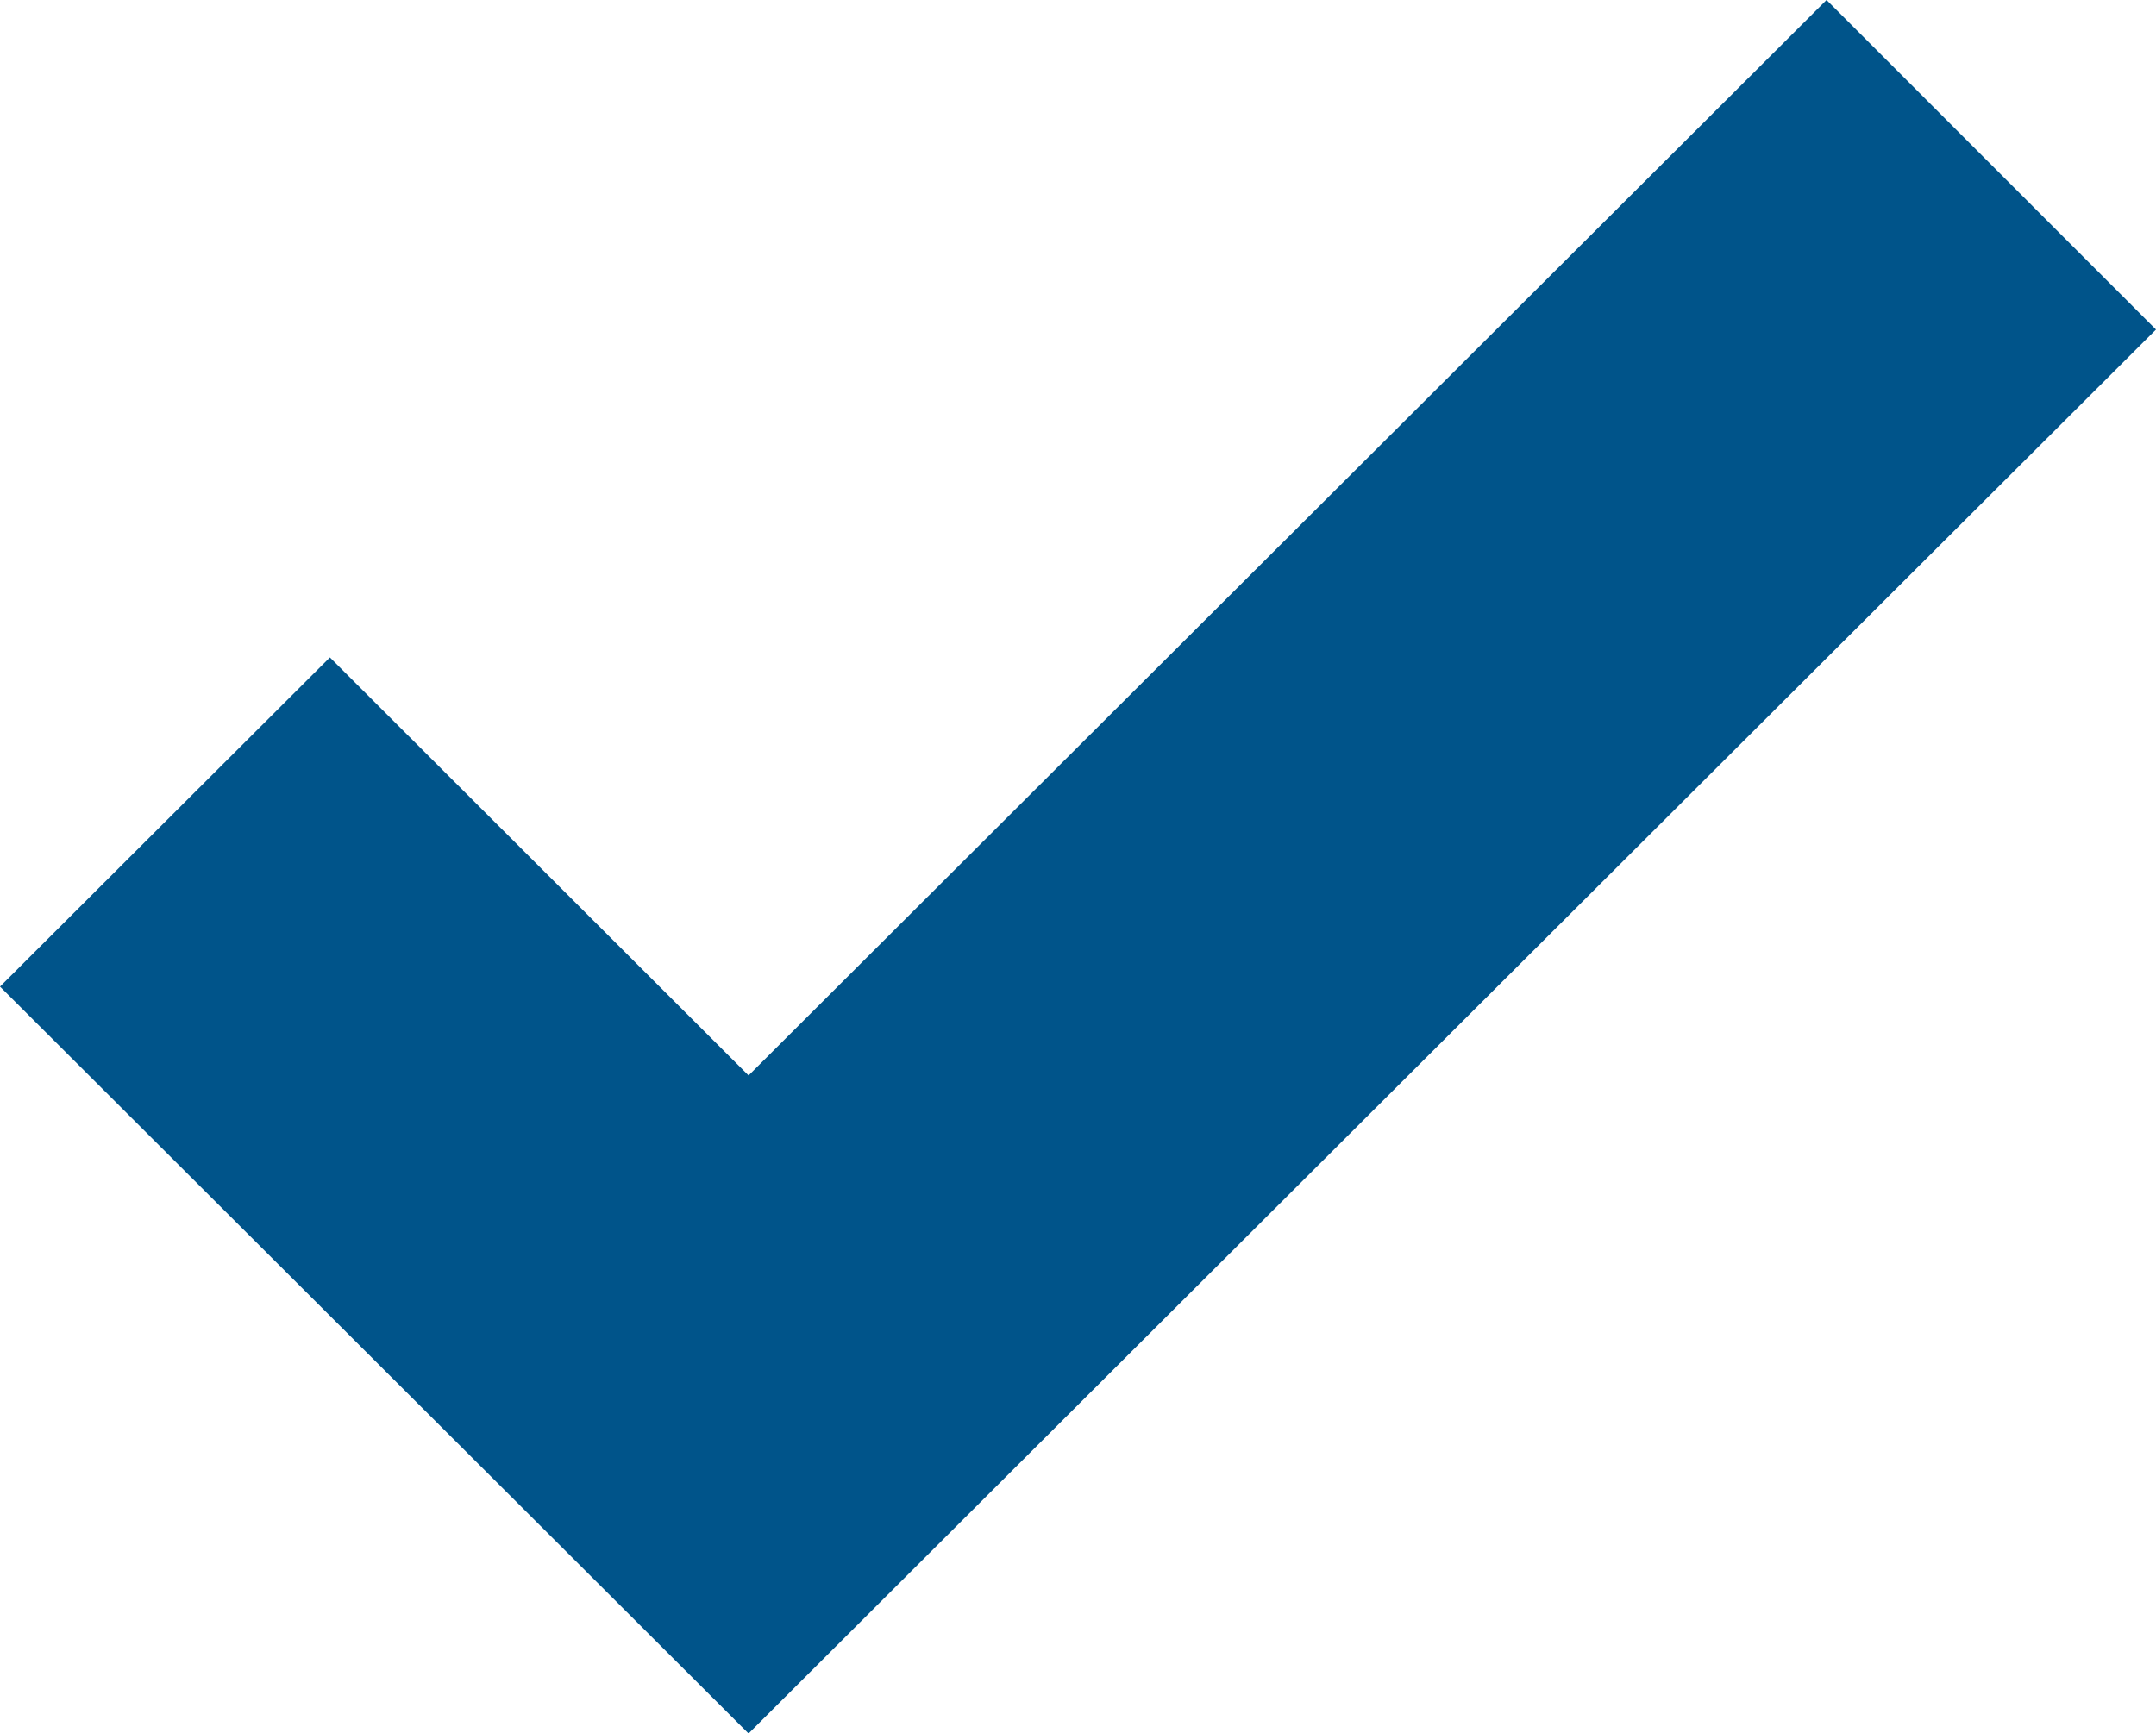
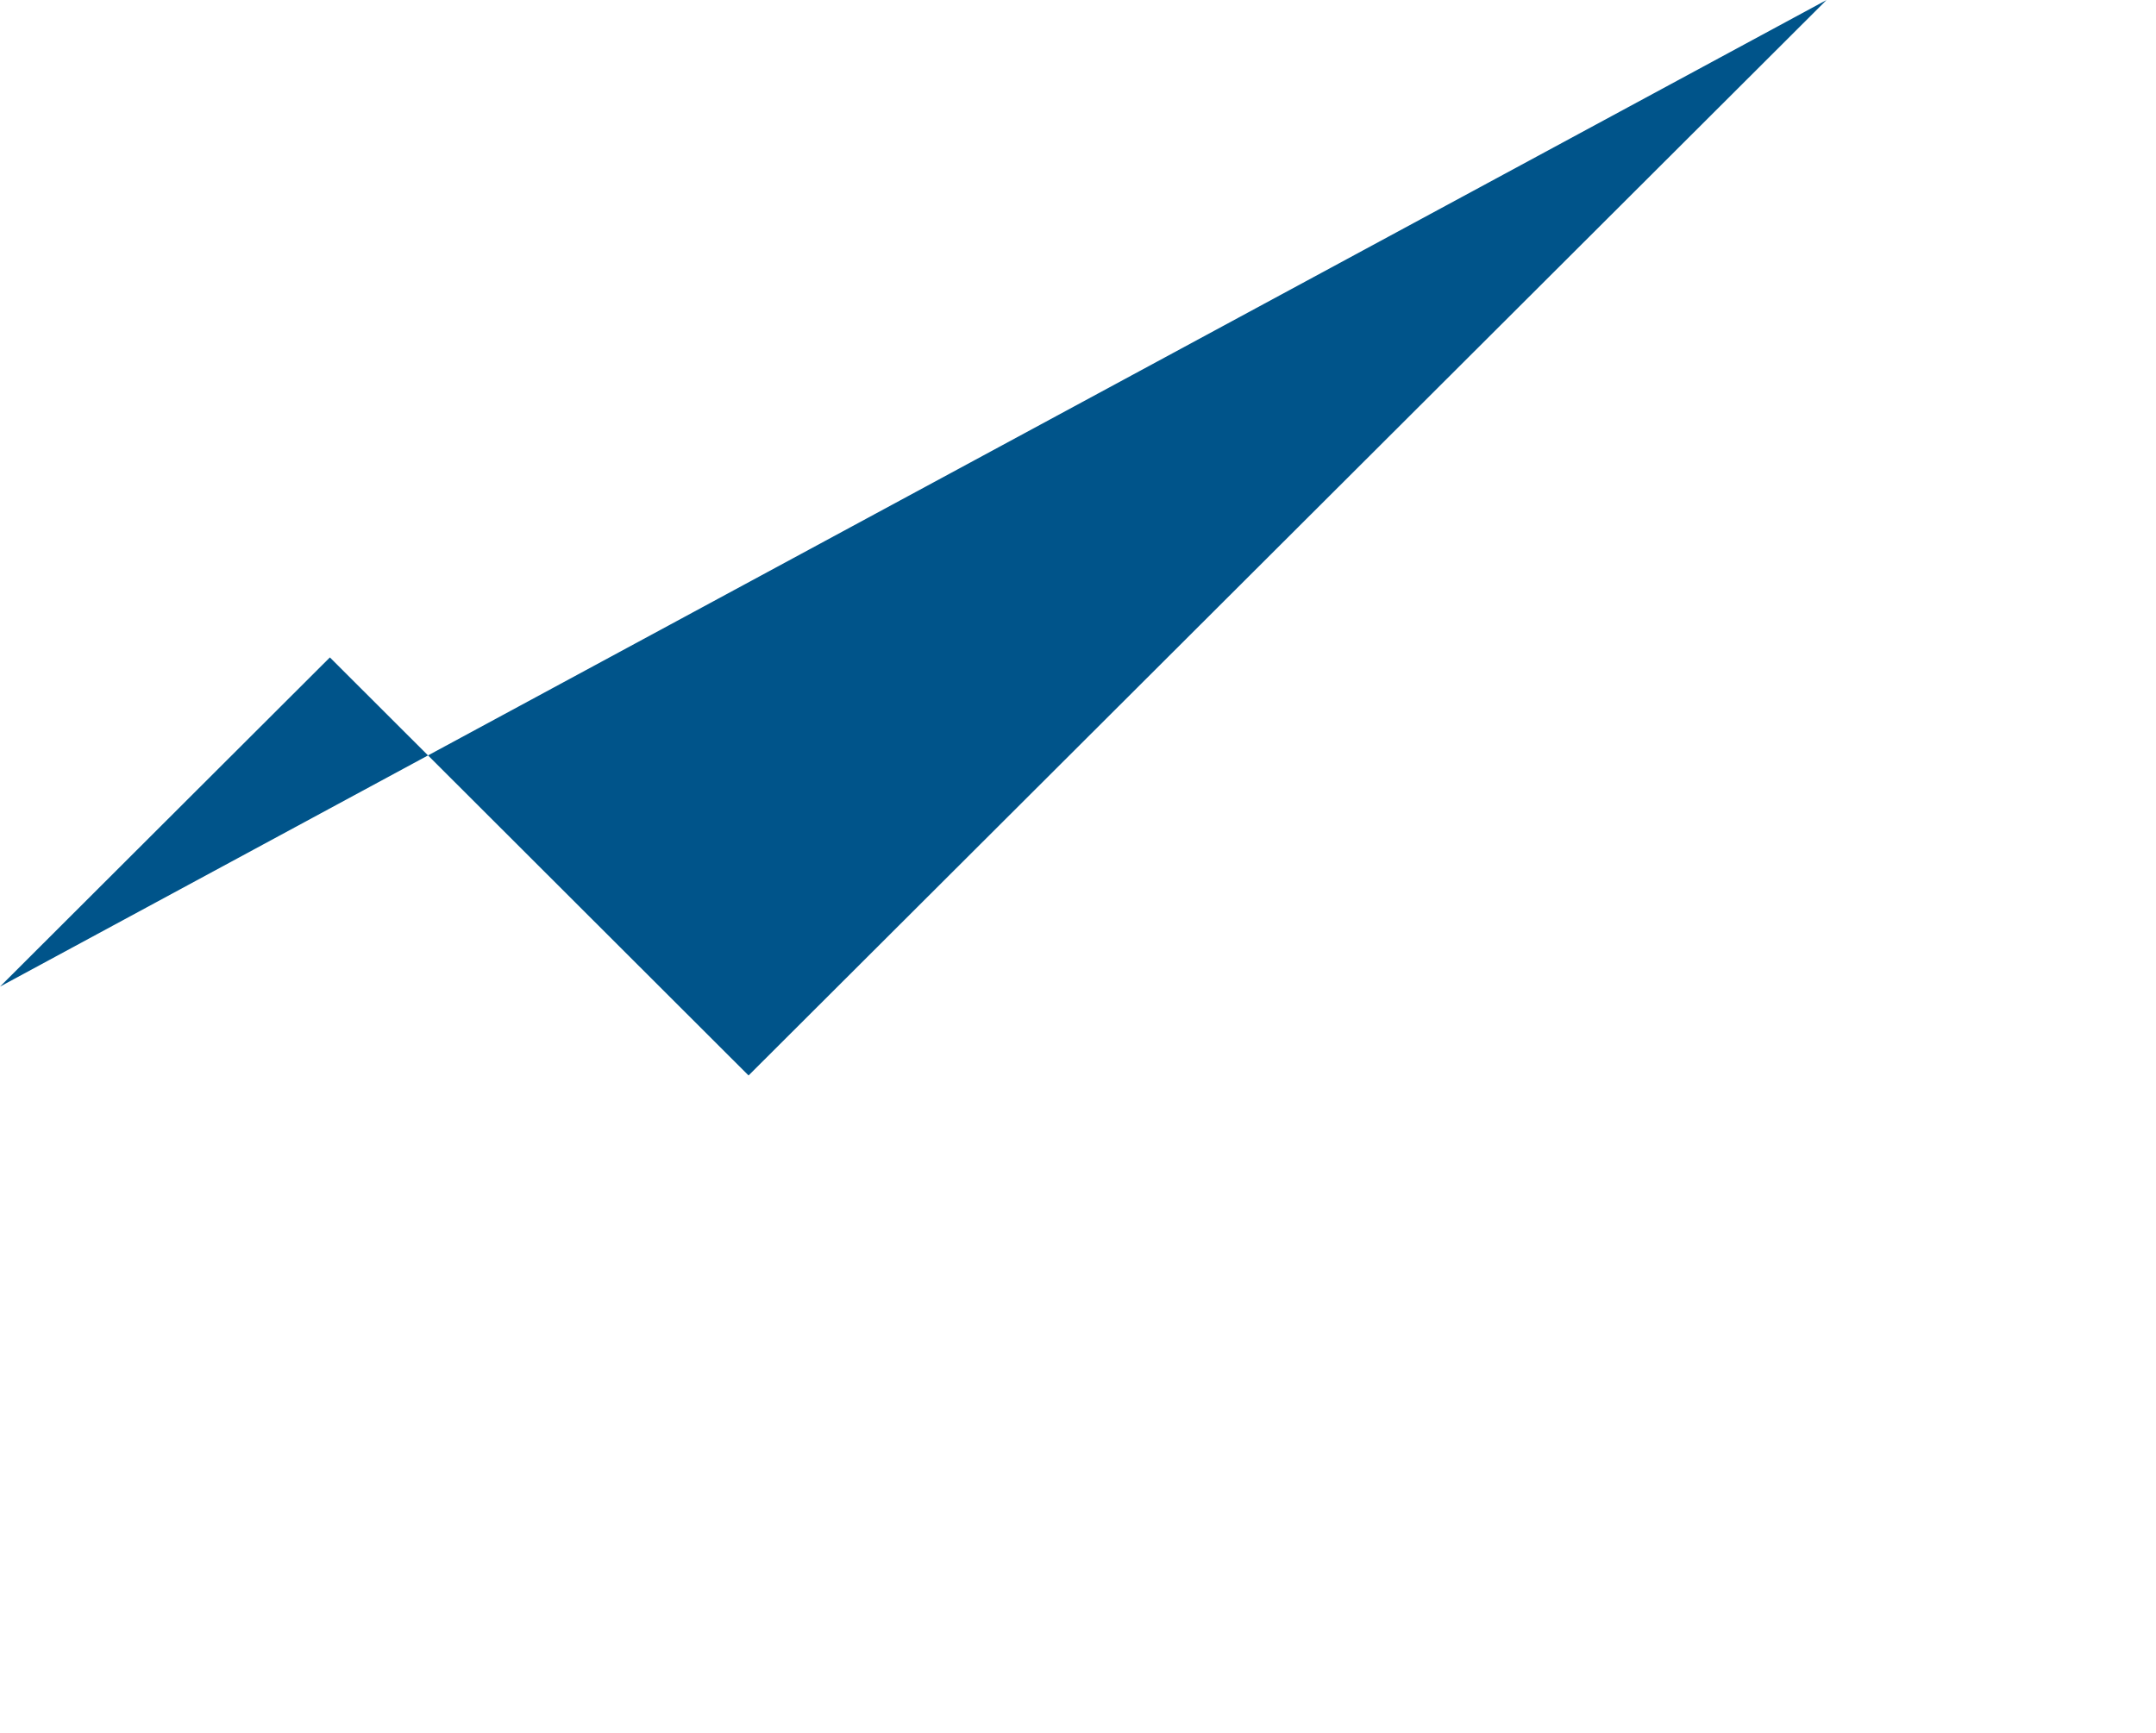
<svg xmlns="http://www.w3.org/2000/svg" width="24.718" height="19.875" viewBox="0 0 24.718 19.875">
-   <path id="_74414" data-name="74414" d="M20.941,33.286,8.582,45.619l-4.8-4.794L0,44.6l8.582,8.565,16.136-16.1Z" transform="translate(0 -33.286)" fill="#00548a" />
+   <path id="_74414" data-name="74414" d="M20.941,33.286,8.582,45.619l-4.8-4.794L0,44.6Z" transform="translate(0 -33.286)" fill="#00548a" />
</svg>